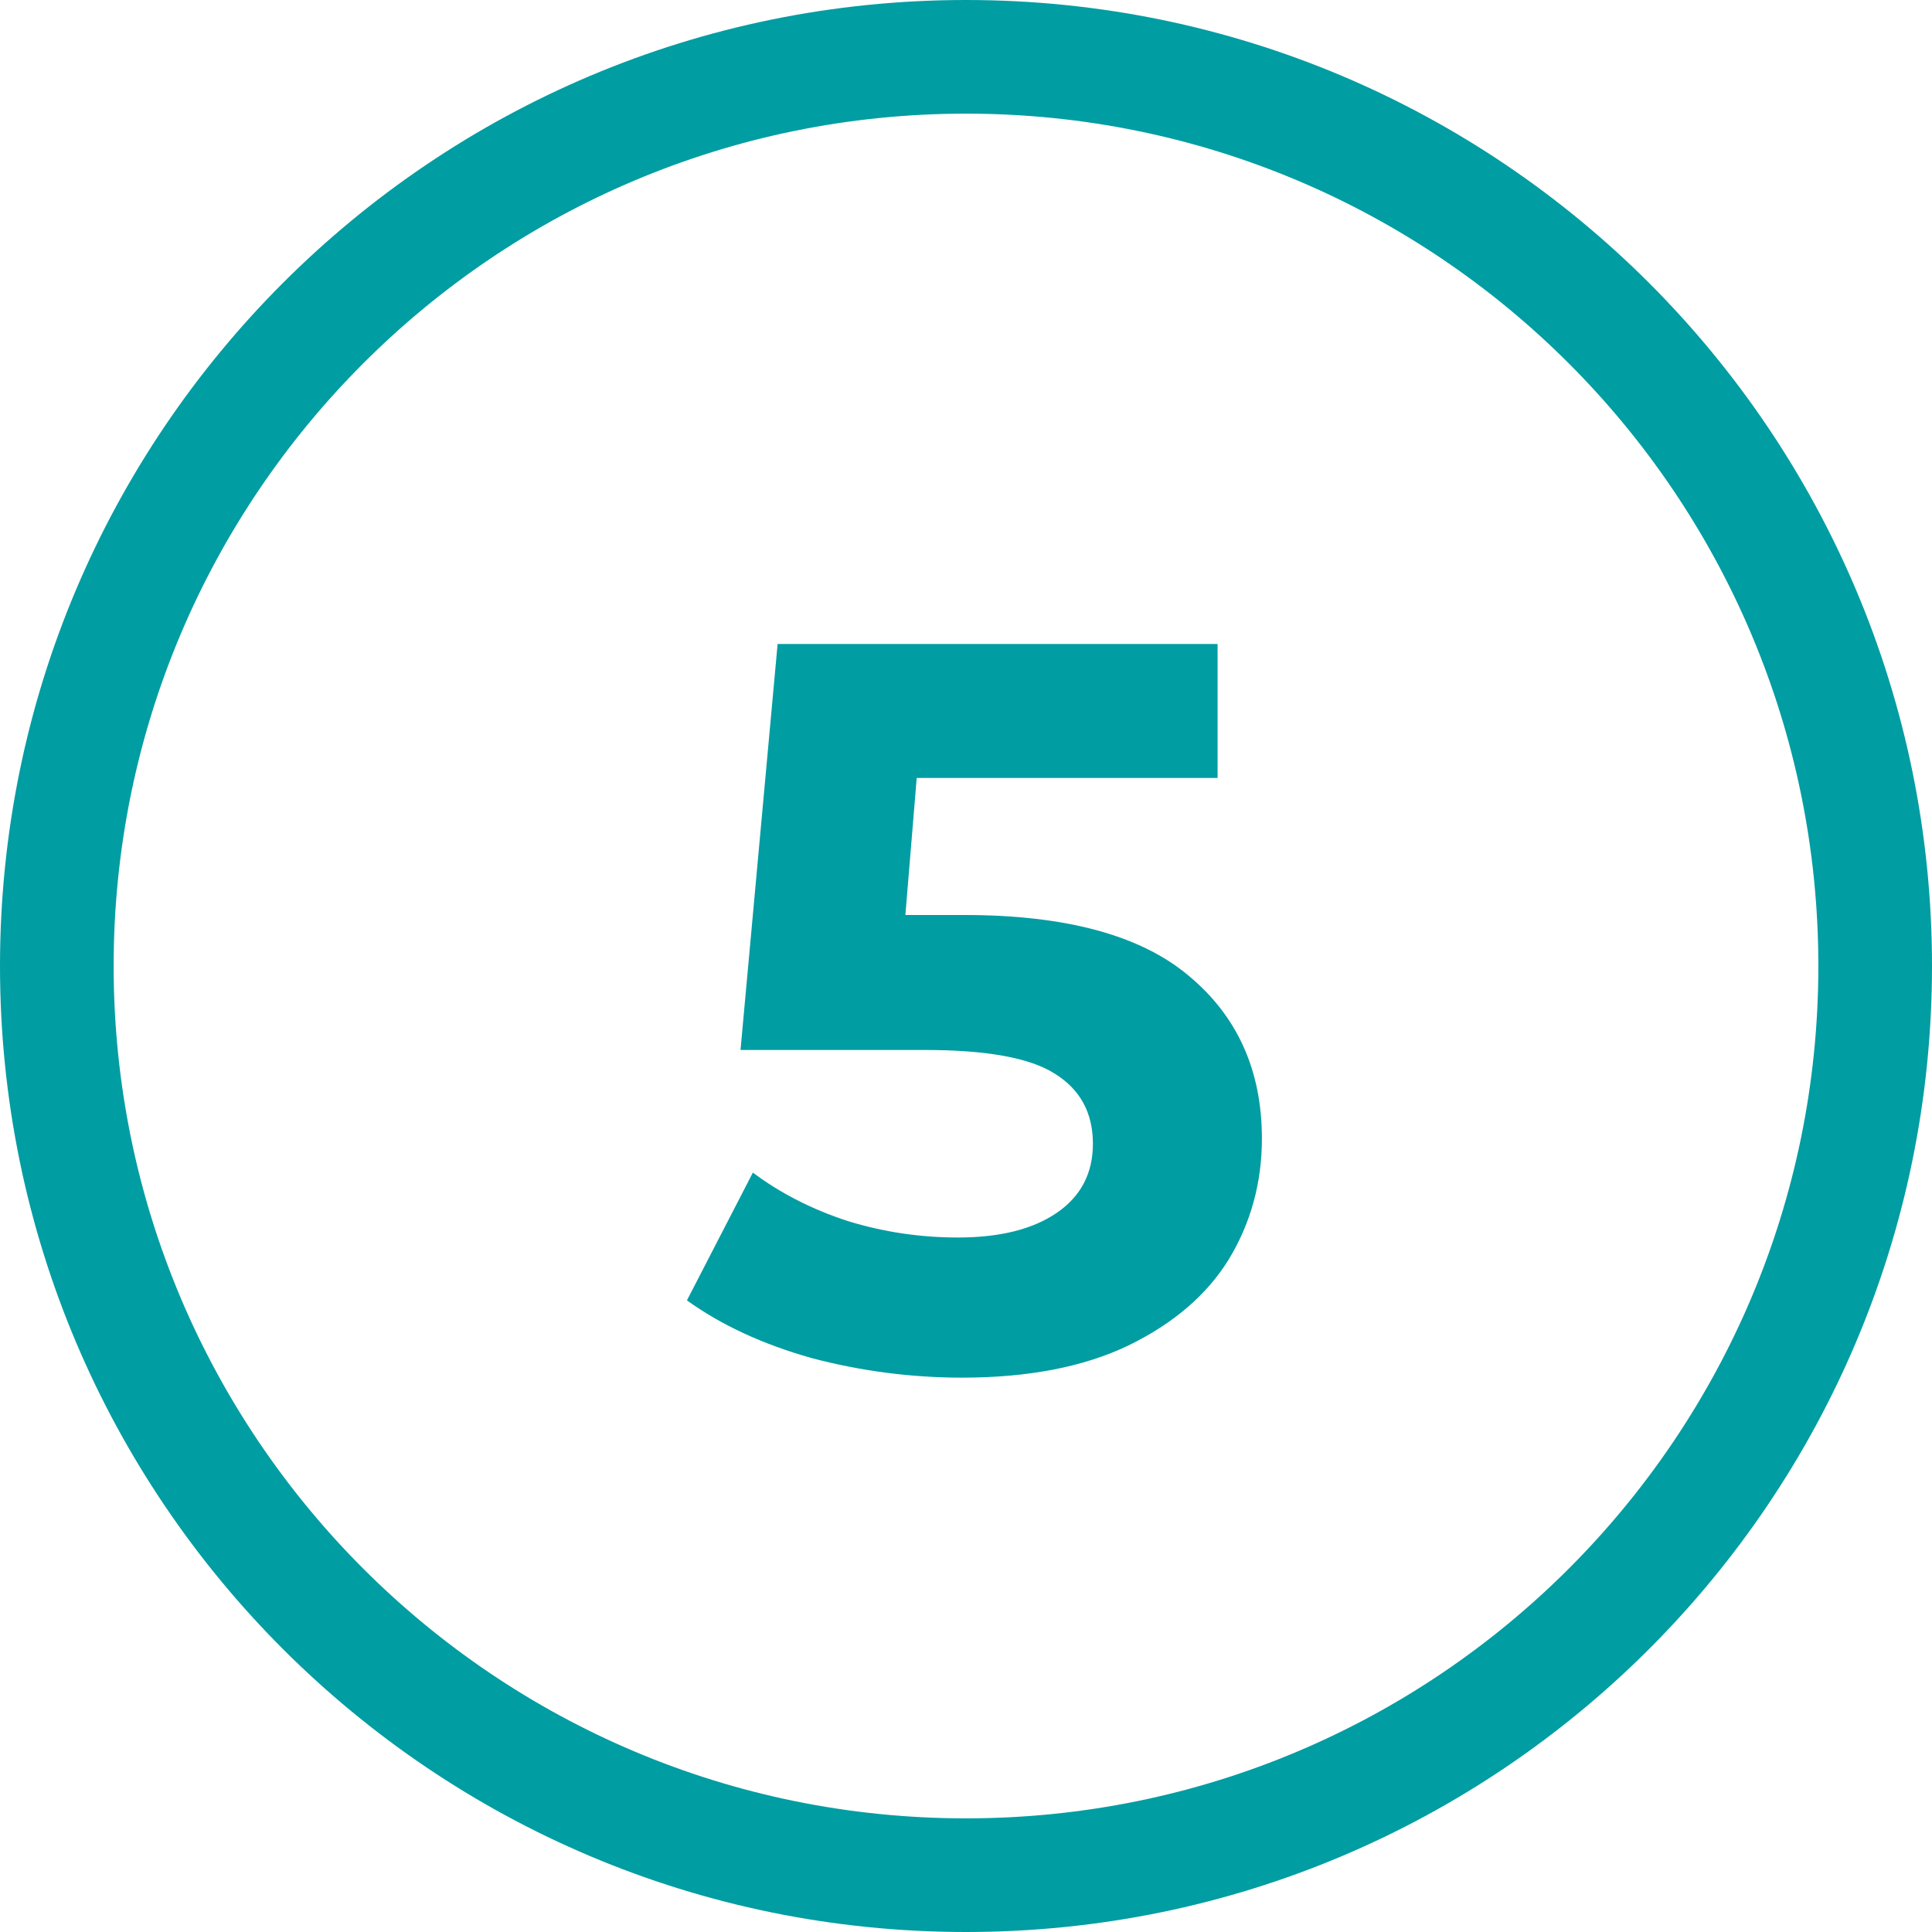
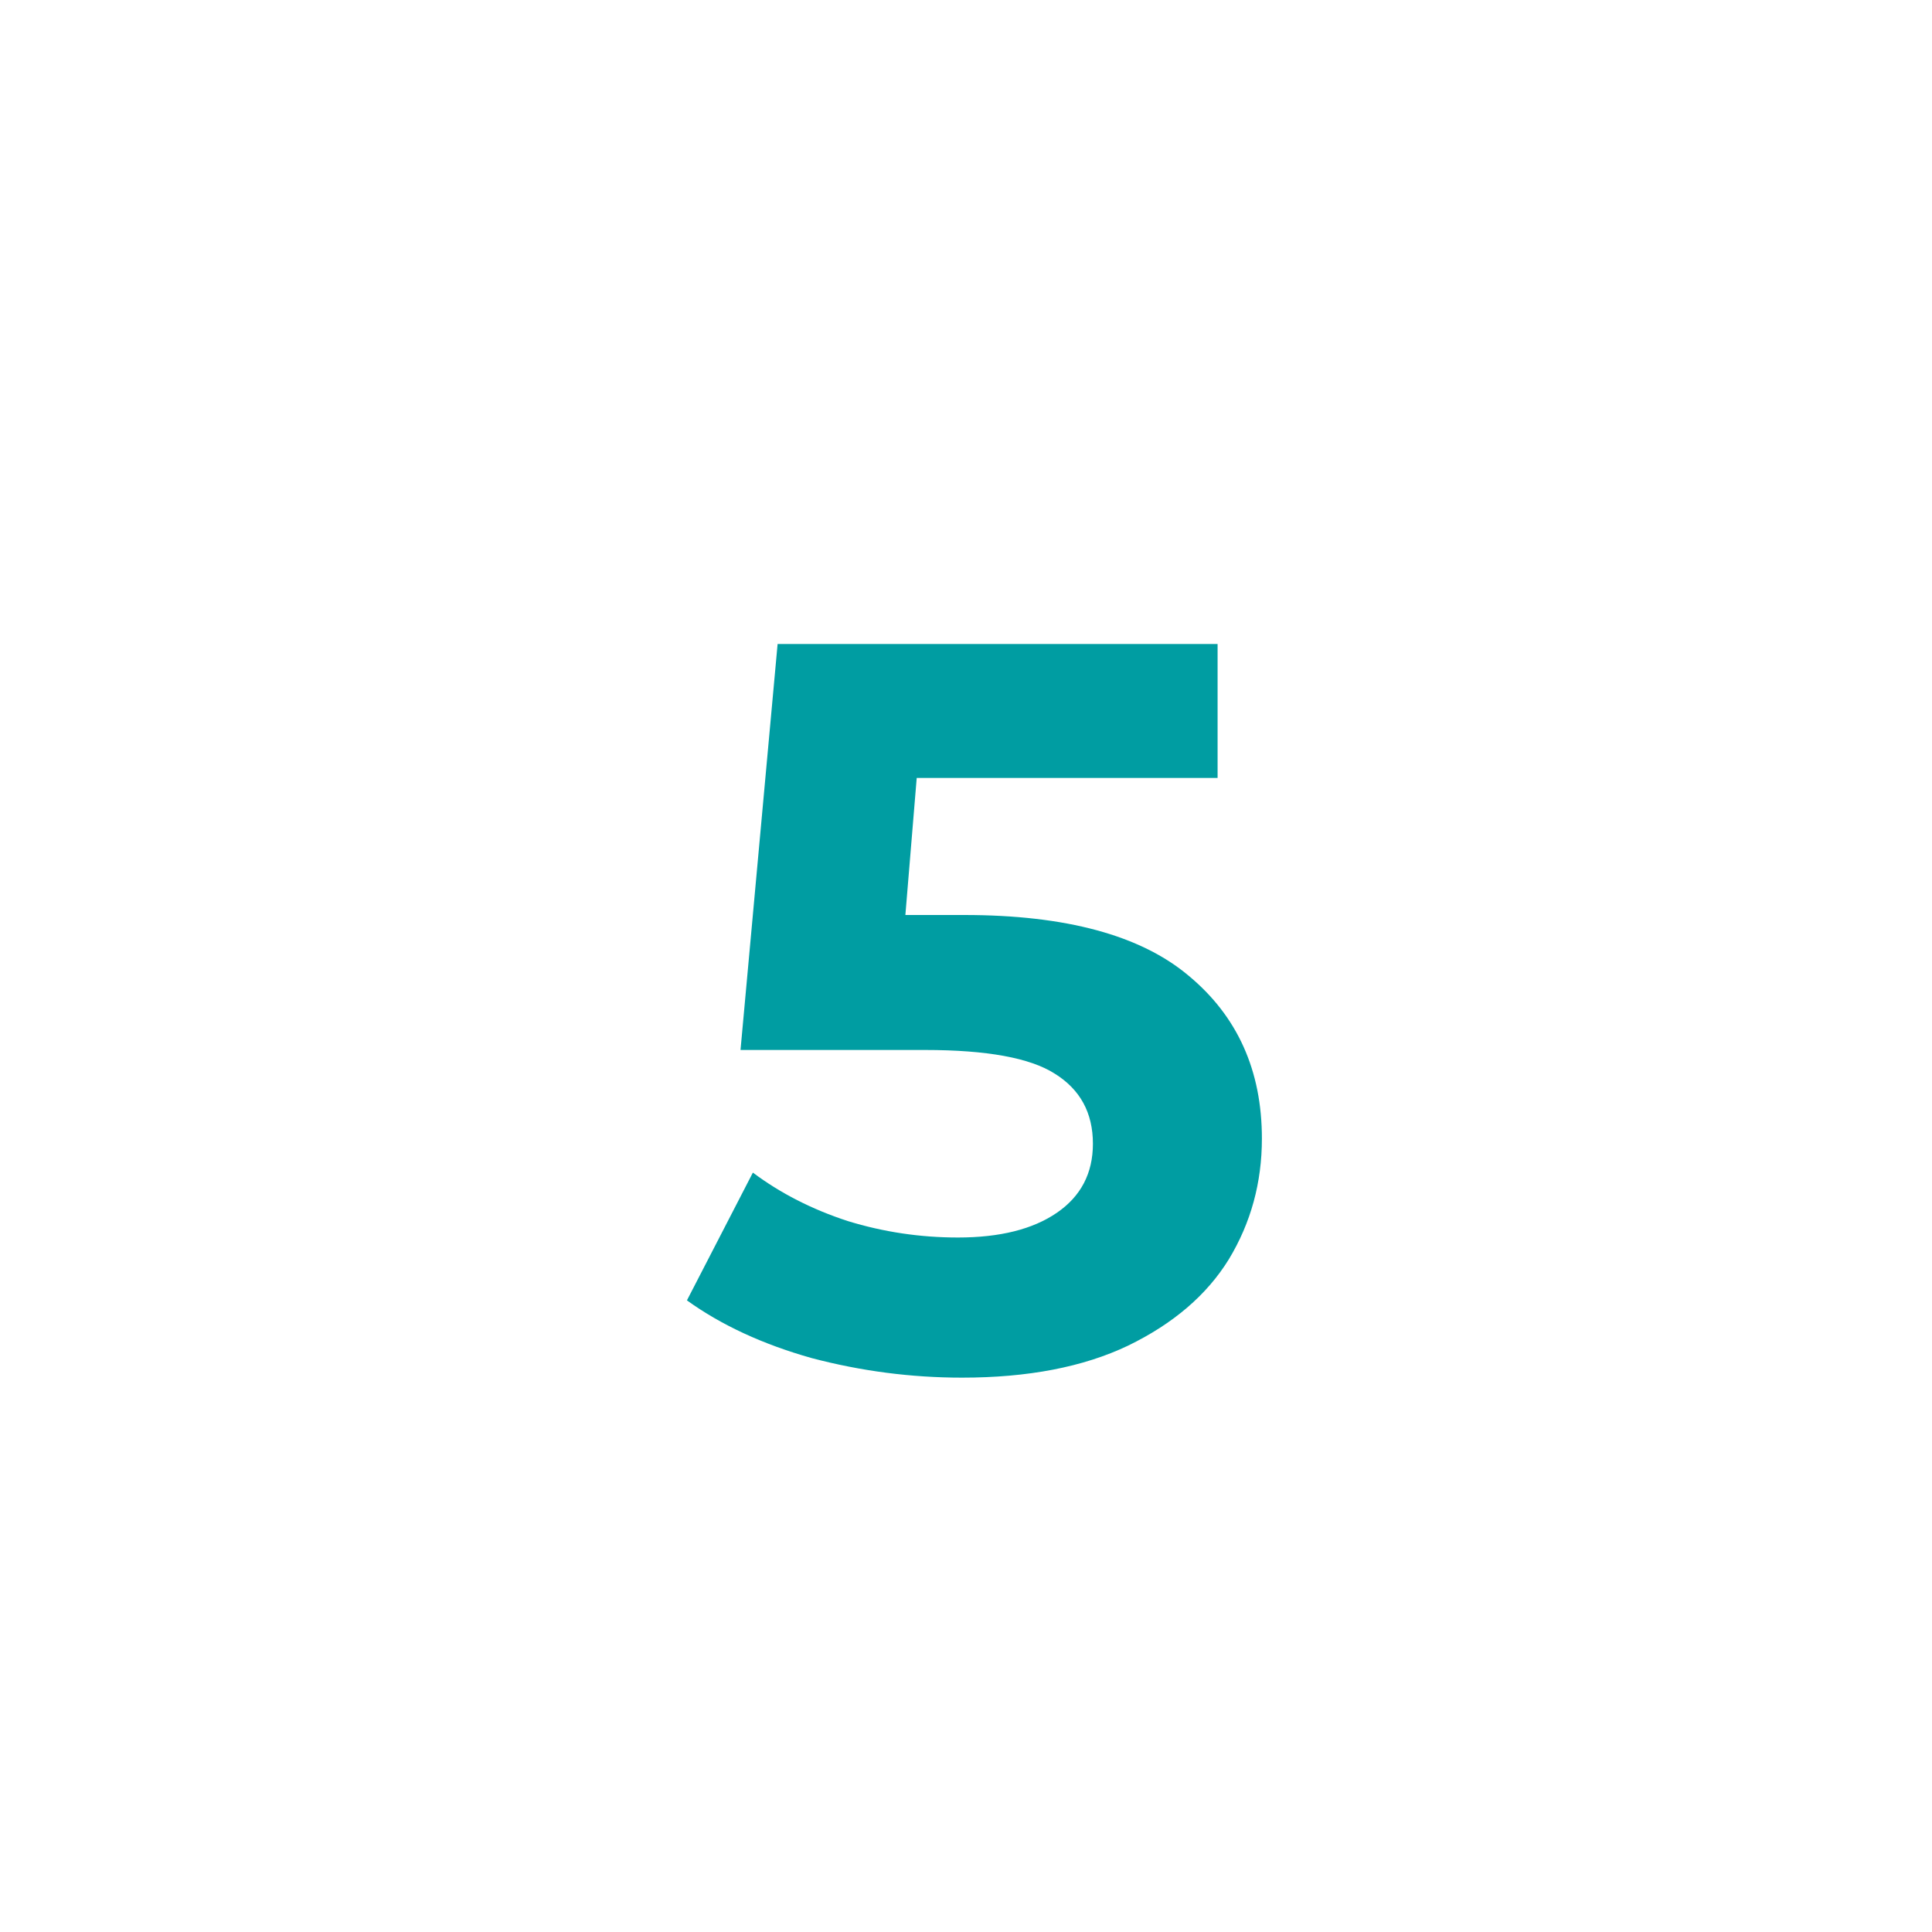
<svg xmlns="http://www.w3.org/2000/svg" width="45" height="45" viewBox="0 0 45 45" fill="none">
-   <path fill-rule="evenodd" clip-rule="evenodd" d="M22.5 2.647C11.536 2.647 2.647 11.536 2.647 22.5C2.647 33.465 11.536 42.353 22.5 42.353C33.465 42.353 42.353 33.465 42.353 22.5C42.353 11.536 33.465 2.647 22.5 2.647ZM0 22.5C0 10.074 10.074 0 22.5 0C34.926 0 45 10.074 45 22.5C45 34.926 34.926 45 22.5 45C10.074 45 0 34.926 0 22.5Z" fill="#009DA2" />
  <path d="M22.456 21.312C24.824 21.312 26.568 21.784 27.688 22.728C28.824 23.672 29.392 24.936 29.392 26.52C29.392 27.544 29.136 28.48 28.624 29.328C28.112 30.16 27.328 30.832 26.272 31.344C25.232 31.84 23.944 32.088 22.408 32.088C21.224 32.088 20.056 31.936 18.904 31.632C17.768 31.312 16.8 30.864 16 30.288L17.536 27.312C18.176 27.792 18.912 28.168 19.744 28.44C20.576 28.696 21.432 28.824 22.312 28.824C23.288 28.824 24.056 28.632 24.616 28.248C25.176 27.864 25.456 27.328 25.456 26.64C25.456 25.92 25.16 25.376 24.568 25.008C23.992 24.64 22.984 24.456 21.544 24.456H17.248L18.112 15H28.36V18.12H21.352L21.088 21.312H22.456Z" fill="#009DA2" />
</svg>